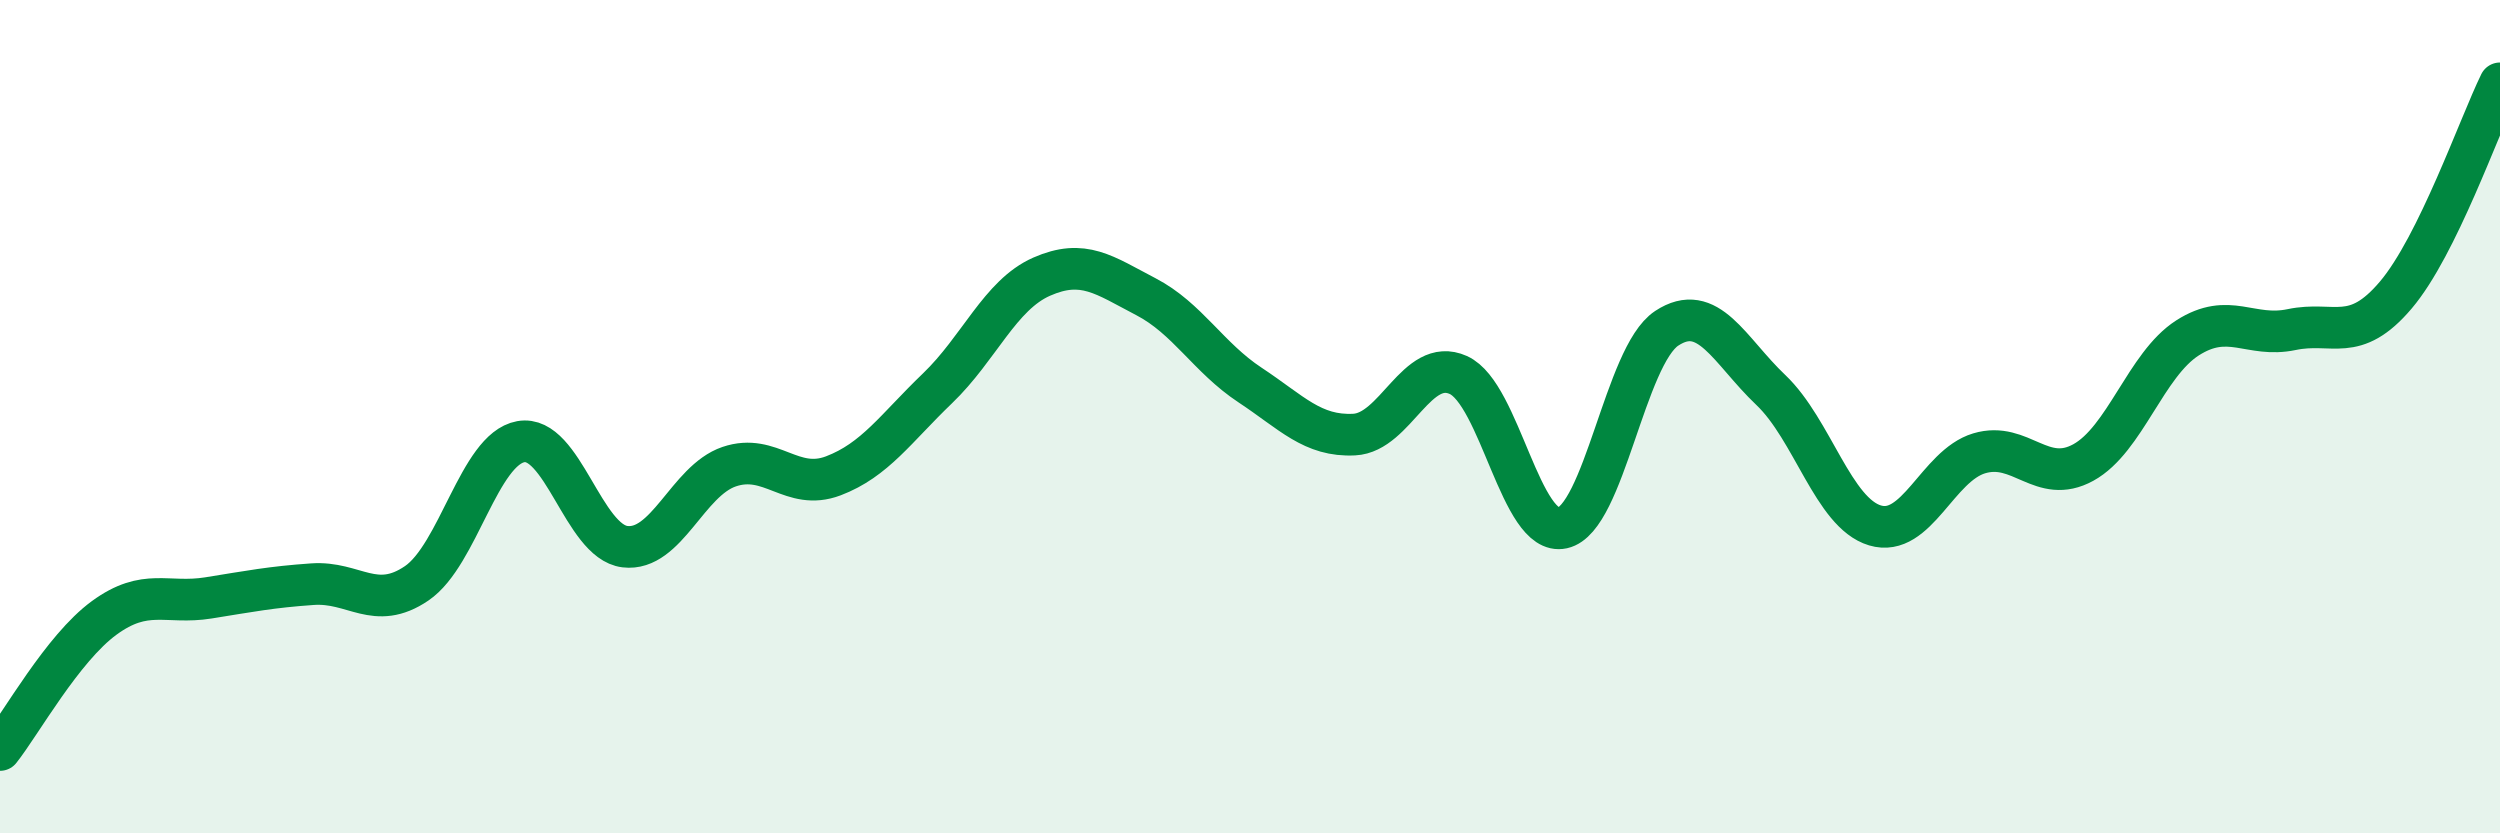
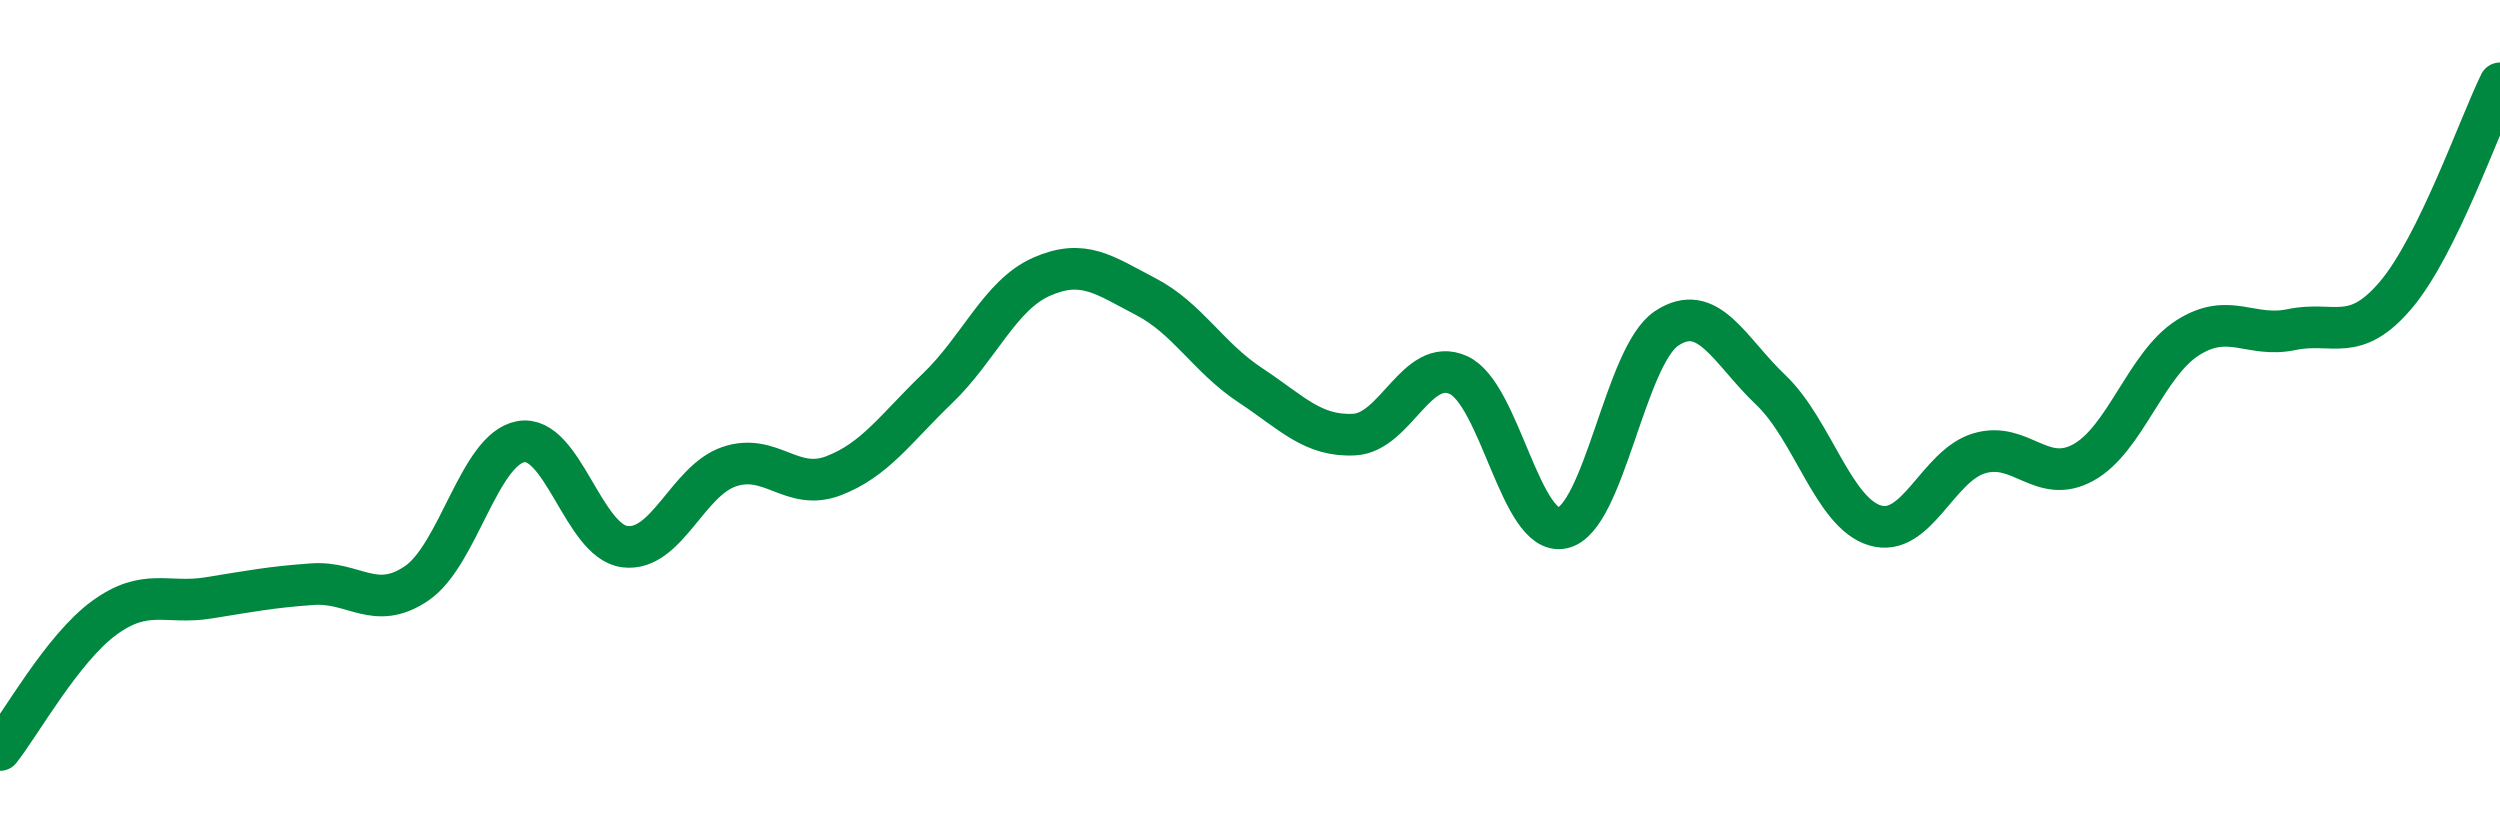
<svg xmlns="http://www.w3.org/2000/svg" width="60" height="20" viewBox="0 0 60 20">
-   <path d="M 0,18 C 0.5,17.37 1.5,15.56 2.5,14.83 C 3.5,14.1 4,14.51 5,14.35 C 6,14.19 6.5,14.09 7.5,14.02 C 8.5,13.95 9,14.68 10,14 C 11,13.32 11.5,10.78 12.5,10.6 C 13.5,10.42 14,13 15,13.12 C 16,13.24 16.5,11.54 17.5,11.2 C 18.5,10.86 19,11.8 20,11.42 C 21,11.04 21.5,10.28 22.5,9.32 C 23.5,8.36 24,7.08 25,6.64 C 26,6.2 26.5,6.6 27.5,7.12 C 28.5,7.64 29,8.58 30,9.24 C 31,9.9 31.5,10.48 32.5,10.43 C 33.5,10.38 34,8.55 35,9 C 36,9.45 36.5,12.89 37.5,12.67 C 38.5,12.45 39,8.54 40,7.88 C 41,7.22 41.5,8.41 42.5,9.36 C 43.5,10.31 44,12.31 45,12.61 C 46,12.91 46.5,11.18 47.5,10.88 C 48.5,10.58 49,11.65 50,11.1 C 51,10.55 51.5,8.75 52.5,8.11 C 53.5,7.47 54,8.12 55,7.91 C 56,7.7 56.5,8.26 57.5,7.08 C 58.5,5.9 59.5,3.02 60,2L60 20L0 20Z" fill="#008740" opacity="0.1" stroke-linecap="round" stroke-linejoin="round" />
  <path d="M 0,18 C 0.5,17.37 1.5,15.56 2.5,14.83 C 3.5,14.1 4,14.51 5,14.35 C 6,14.19 6.5,14.09 7.5,14.02 C 8.5,13.95 9,14.68 10,14 C 11,13.32 11.5,10.78 12.5,10.6 C 13.5,10.42 14,13 15,13.12 C 16,13.24 16.5,11.54 17.5,11.2 C 18.5,10.86 19,11.8 20,11.42 C 21,11.04 21.5,10.28 22.5,9.32 C 23.5,8.36 24,7.08 25,6.64 C 26,6.2 26.5,6.6 27.5,7.12 C 28.5,7.64 29,8.58 30,9.24 C 31,9.9 31.5,10.48 32.5,10.43 C 33.5,10.38 34,8.55 35,9 C 36,9.45 36.5,12.89 37.5,12.67 C 38.5,12.45 39,8.54 40,7.88 C 41,7.22 41.5,8.41 42.5,9.36 C 43.5,10.31 44,12.31 45,12.61 C 46,12.91 46.5,11.18 47.5,10.88 C 48.5,10.58 49,11.65 50,11.1 C 51,10.55 51.5,8.75 52.5,8.11 C 53.5,7.47 54,8.12 55,7.91 C 56,7.7 56.5,8.26 57.5,7.08 C 58.5,5.9 59.5,3.02 60,2" stroke="#008740" stroke-width="1" fill="none" stroke-linecap="round" stroke-linejoin="round" />
</svg>